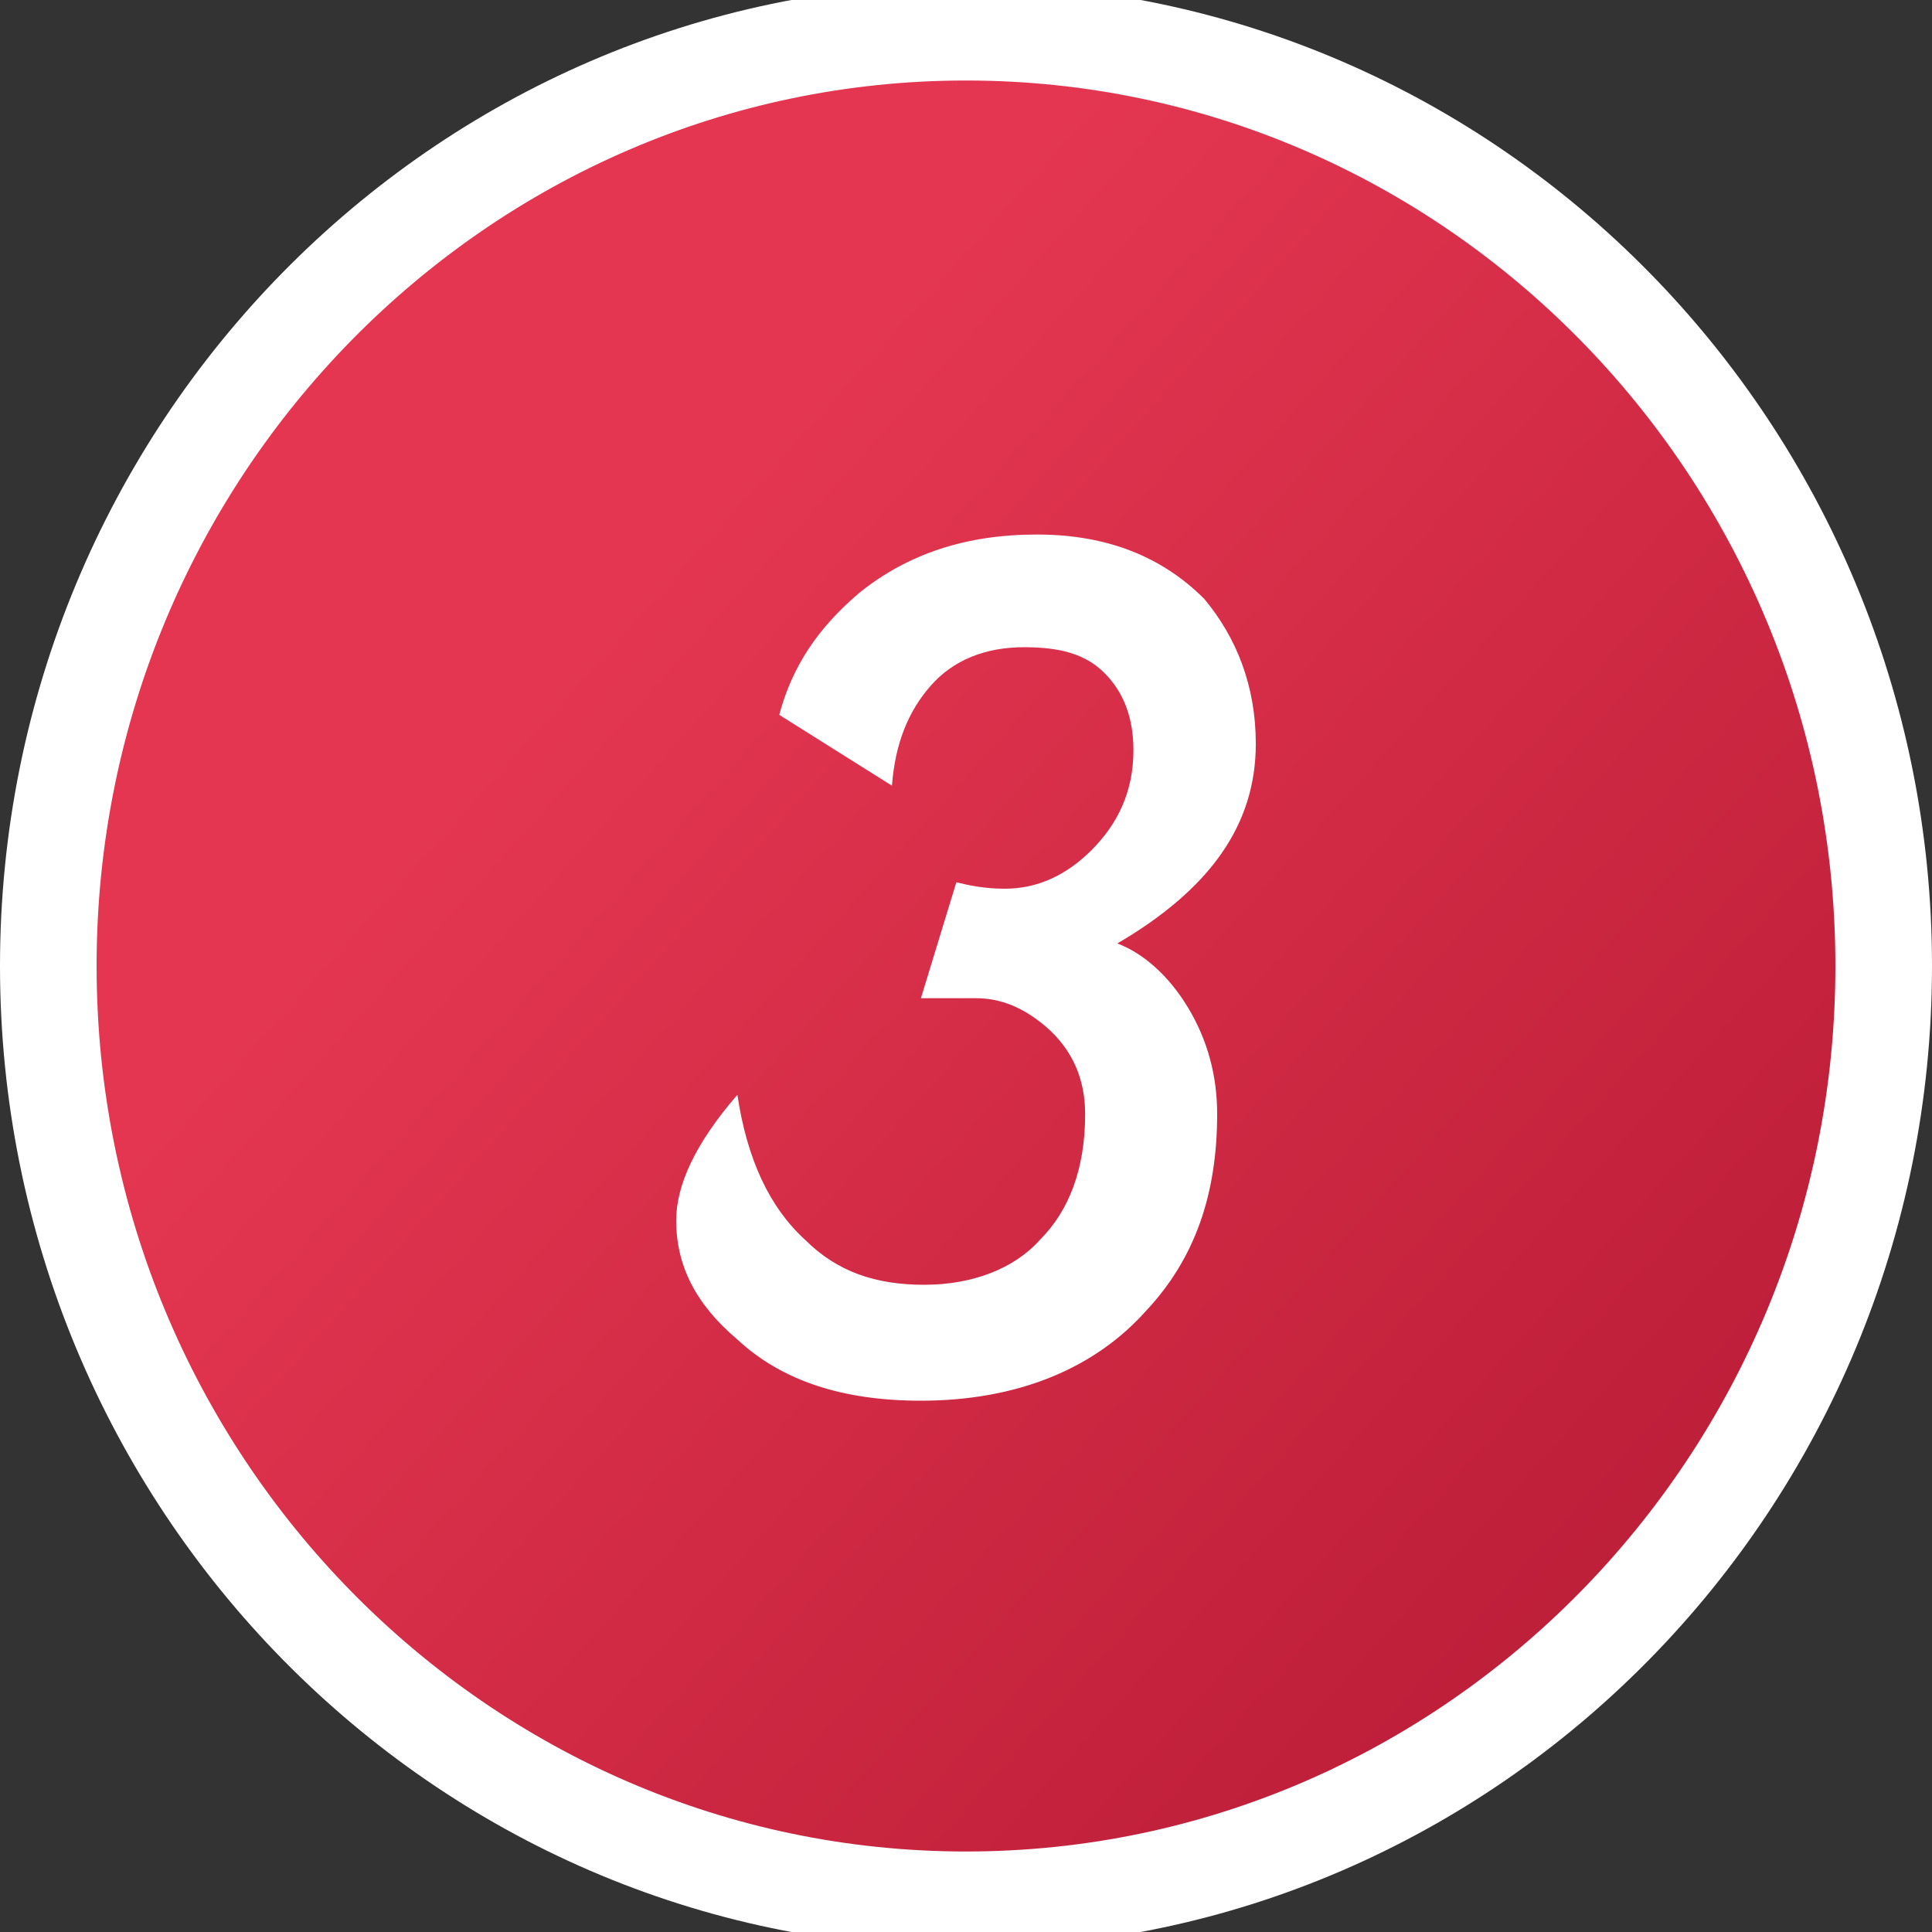
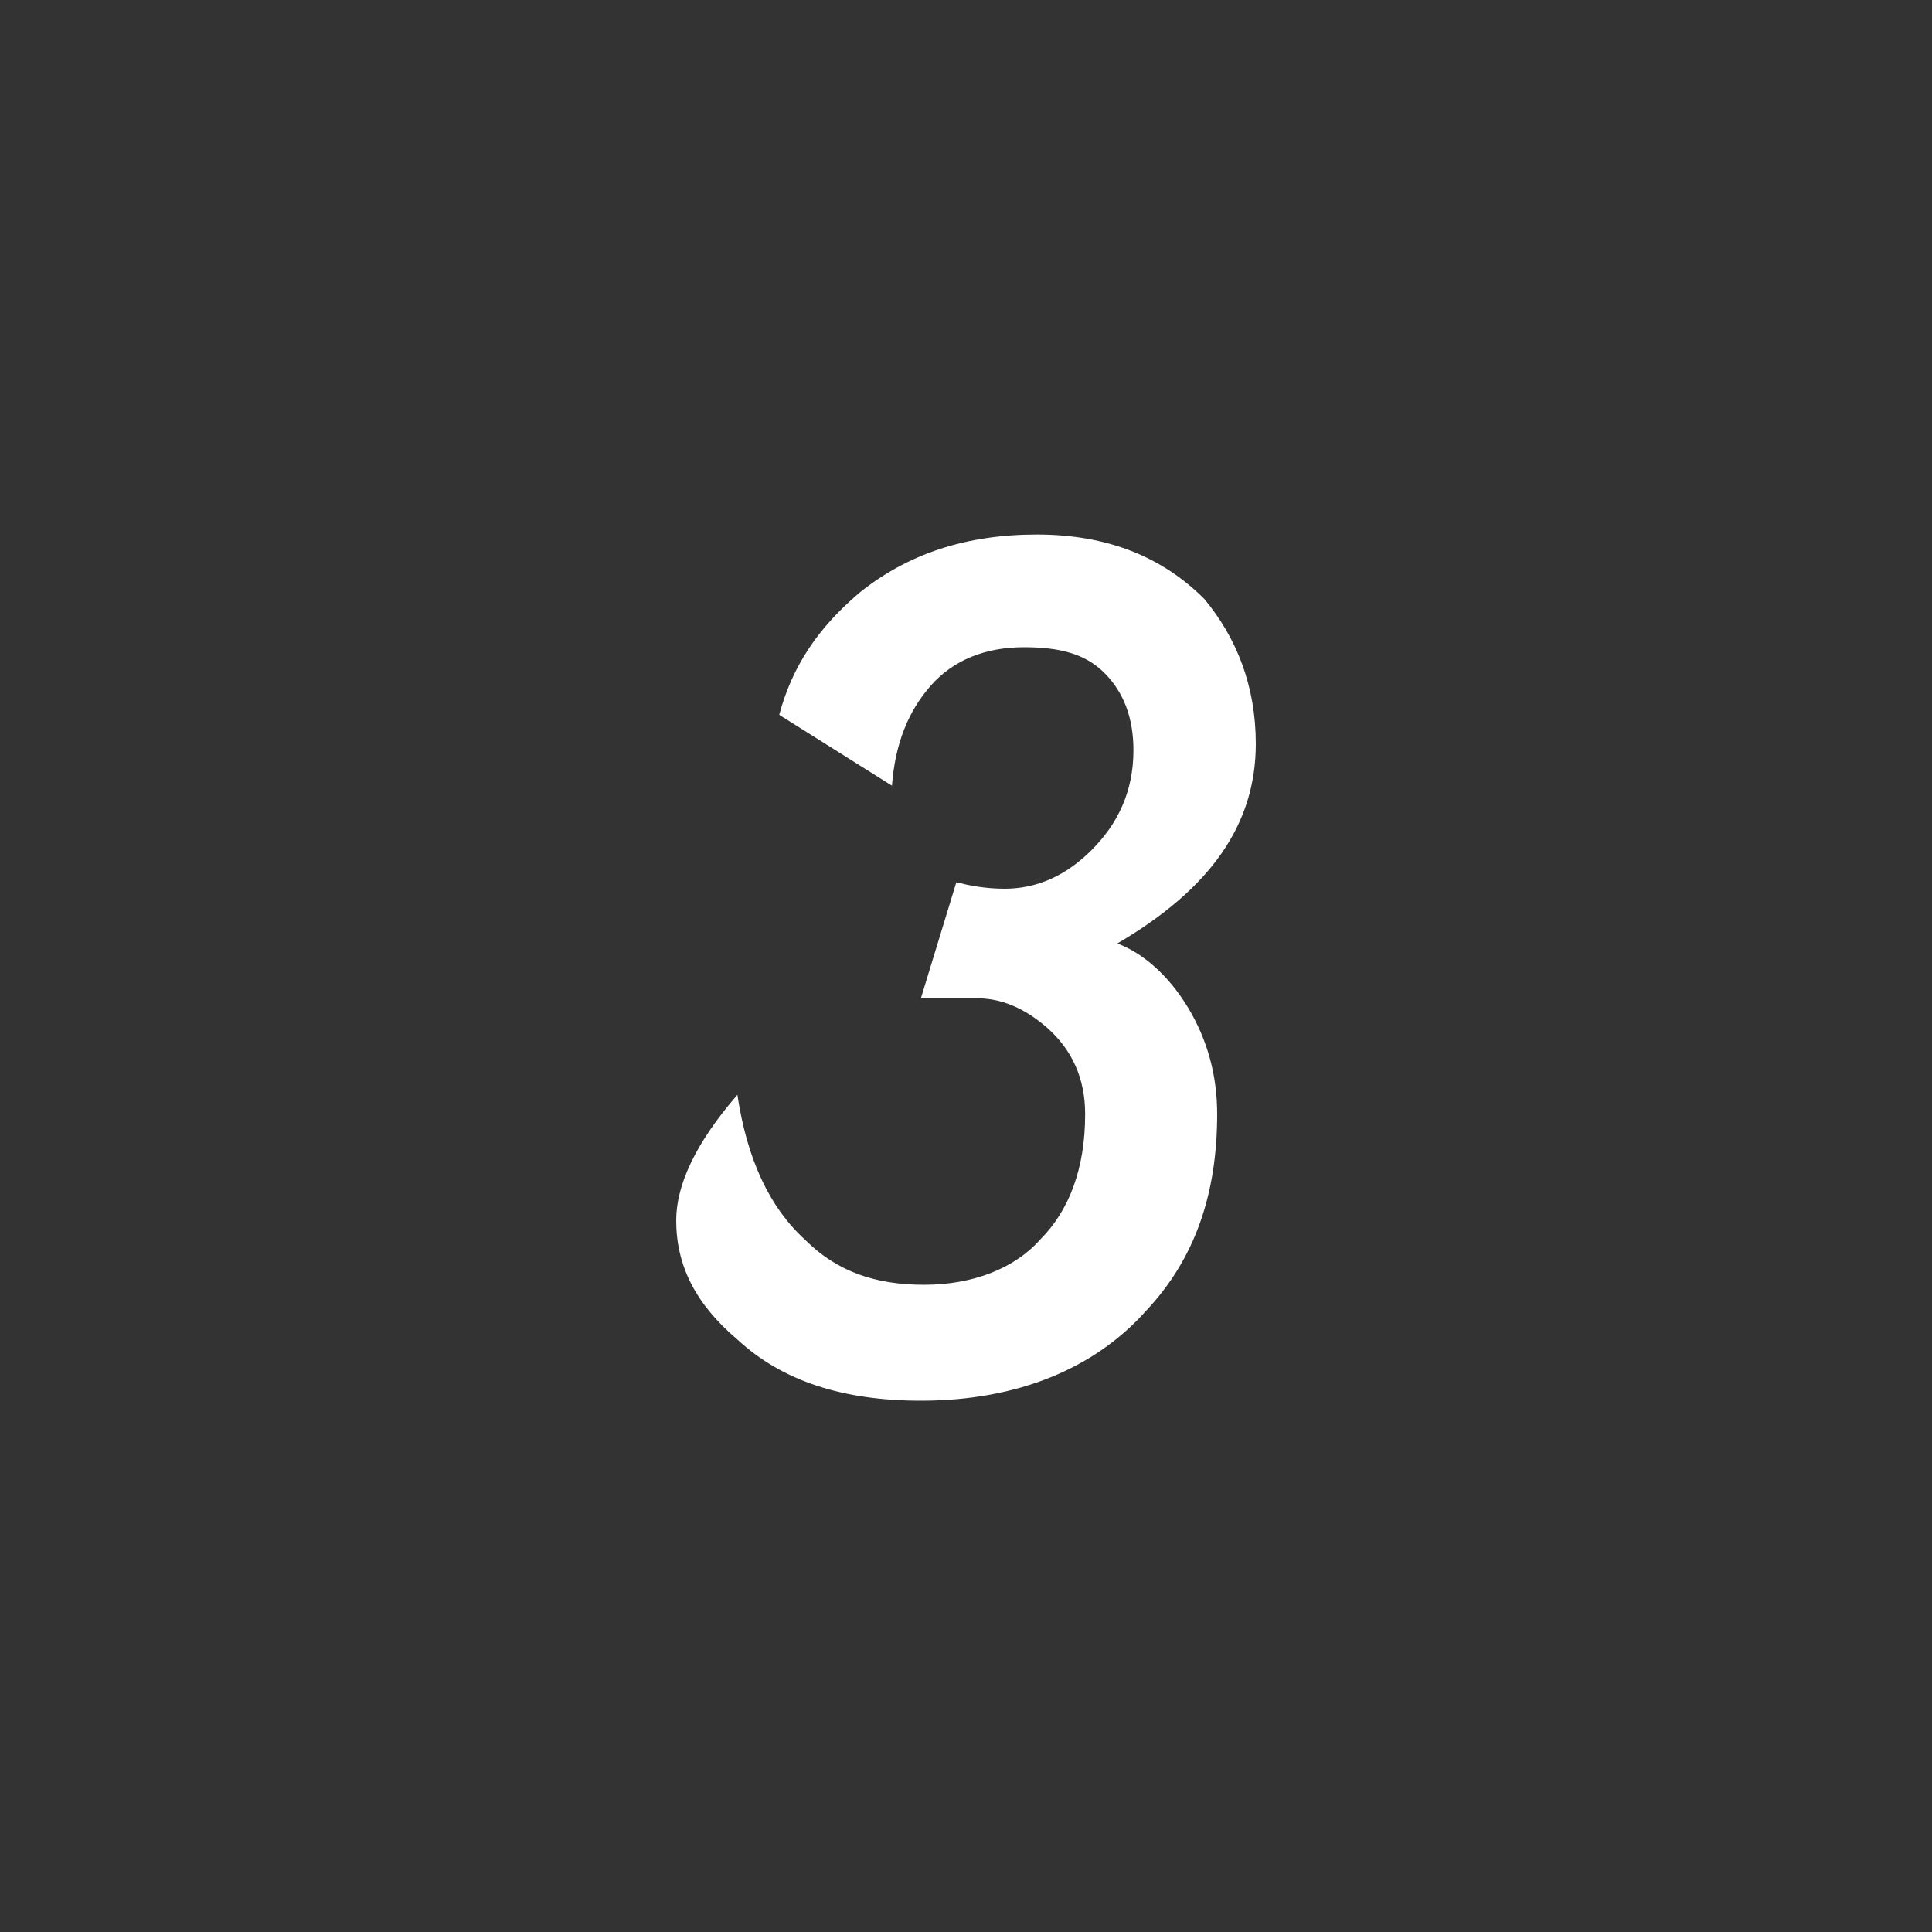
<svg xmlns="http://www.w3.org/2000/svg" version="1.1" x="0px" y="0px" viewBox="0 0 60 60" style="enable-background:new 0 0 60 60;" xml:space="preserve">
  <rect x="0" y="0" width="60" height="60" fill="#333333" stroke="none" />
  <style type="text/css">
	.st0{fill:url(#SVGID_1_);stroke:#FFFFFF;stroke-width:3;}
	.st1{display:none;}
	.st2{display:inline;fill:#FFFFFF;}
	.st3{fill:#FFFFFF;}
</style>
  <g id="Capa_1">
    <linearGradient id="SVGID_1_" gradientUnits="userSpaceOnUse" x1="61.791" y1="2.498" x2="18.291" y2="41.498" gradientTransform="matrix(1 0 0 -1 0 61)">
      <stop offset="0" style="stop-color:#B01630" />
      <stop offset="1" style="stop-color:#E43651" />
    </linearGradient>
-     <path class="st0" d="M58.5,30c0,16-12.8,29-28.5,29S1.5,46,1.5,30S14.3,1,30,1S58.5,14,58.5,30z" />
  </g>
  <g id="Capa_2" class="st1">
    <path class="st2" d="M35,17.1l-5.4,23.5c-0.2,0.7-0.1,1.4,0.1,2.2h-5.1c0.5-0.7,0.8-1.4,1-2.2l4.6-19.5c0.2-0.9,0.1-1.7-0.4-2.3   L35,17.1z" />
  </g>
  <g id="Capa_3" class="st1">
    <path class="st2" d="M39.4,23.5c0,2.9-2.2,6.1-6.7,9.4c-2.2,1.7-3.7,2.8-4.4,3.5c-1.1,1.1-1.9,2.1-2.3,3.2h7.1   c1.7,0,2.8-0.3,3.4-0.8l-1.2,4.4H20.6c0.5-3,1.7-5.6,3.6-7.8c1.1-1.3,3.1-3,6-5.2c3.3-2.5,5-4.7,5-6.8c0-0.8-0.3-1.6-1-2.2   c-0.6-0.7-1.4-1-2.5-1c-1.2,0-2.2,0.4-2.9,1.2c-0.8,0.8-1.2,1.8-1.2,3.1l-3.5-2.2c0.4-1.5,1.2-2.7,2.5-3.8c1.5-1.2,3.3-1.8,5.5-1.8   c2.3,0,4.1,0.7,5.4,2C38.8,20,39.4,21.6,39.4,23.5z" />
  </g>
  <g id="Capa_4">
    <path class="st3" d="M39,23.1c0,2.5-1.4,4.5-4.3,6.2c0.8,0.3,1.6,1,2.2,2c0.6,1,0.9,2.1,0.9,3.3c0,2.5-0.7,4.5-2.2,6.1   c-1.6,1.8-4,2.8-7,2.8c-2.4,0-4.3-0.6-5.7-1.9c-1.3-1.1-1.9-2.3-1.9-3.7c0-1.1,0.6-2.4,1.9-3.9c0.3,2,1,3.5,2.1,4.5   c1,1,2.2,1.4,3.7,1.4c1.5,0,2.8-0.5,3.6-1.4c0.9-0.9,1.4-2.2,1.4-3.9c0-1.1-0.4-2-1.2-2.7c-0.7-0.6-1.4-0.9-2.2-0.9h-1.7l1.1-3.6   c0.4,0.1,0.9,0.2,1.5,0.2c1,0,1.9-0.4,2.7-1.2c0.8-0.8,1.3-1.8,1.3-3.1c0-1-0.3-1.8-0.9-2.4c-0.6-0.6-1.4-0.8-2.5-0.8   c-1.2,0-2.2,0.4-2.9,1.2c-0.7,0.8-1.1,1.8-1.2,3.1l-3.5-2.2c0.4-1.5,1.2-2.7,2.5-3.8c1.5-1.2,3.3-1.8,5.5-1.8c2.2,0,3.9,0.7,5.2,2   C38.4,19.8,39,21.3,39,23.1z" />
  </g>
  <g id="Capa_5" class="st1">
-     <path class="st2" d="M38.2,17.3c-0.3,0.5-0.5,1.2-0.7,2.2l-2.9,12.9H36c0.6,0,1.3-0.1,1.9-0.3L37.1,36h-3.4l-1,4.4   c-0.2,0.7-0.2,1.5,0.1,2.2h-5.1c0.4-0.6,0.8-1.4,1-2.4l1.1-4.3h-9.9l0.7-3.4l11.9-15.2H38.2z M32.9,21.9l-8.2,10.5h5.8L32.9,21.9z" />
-   </g>
+     </g>
</svg>